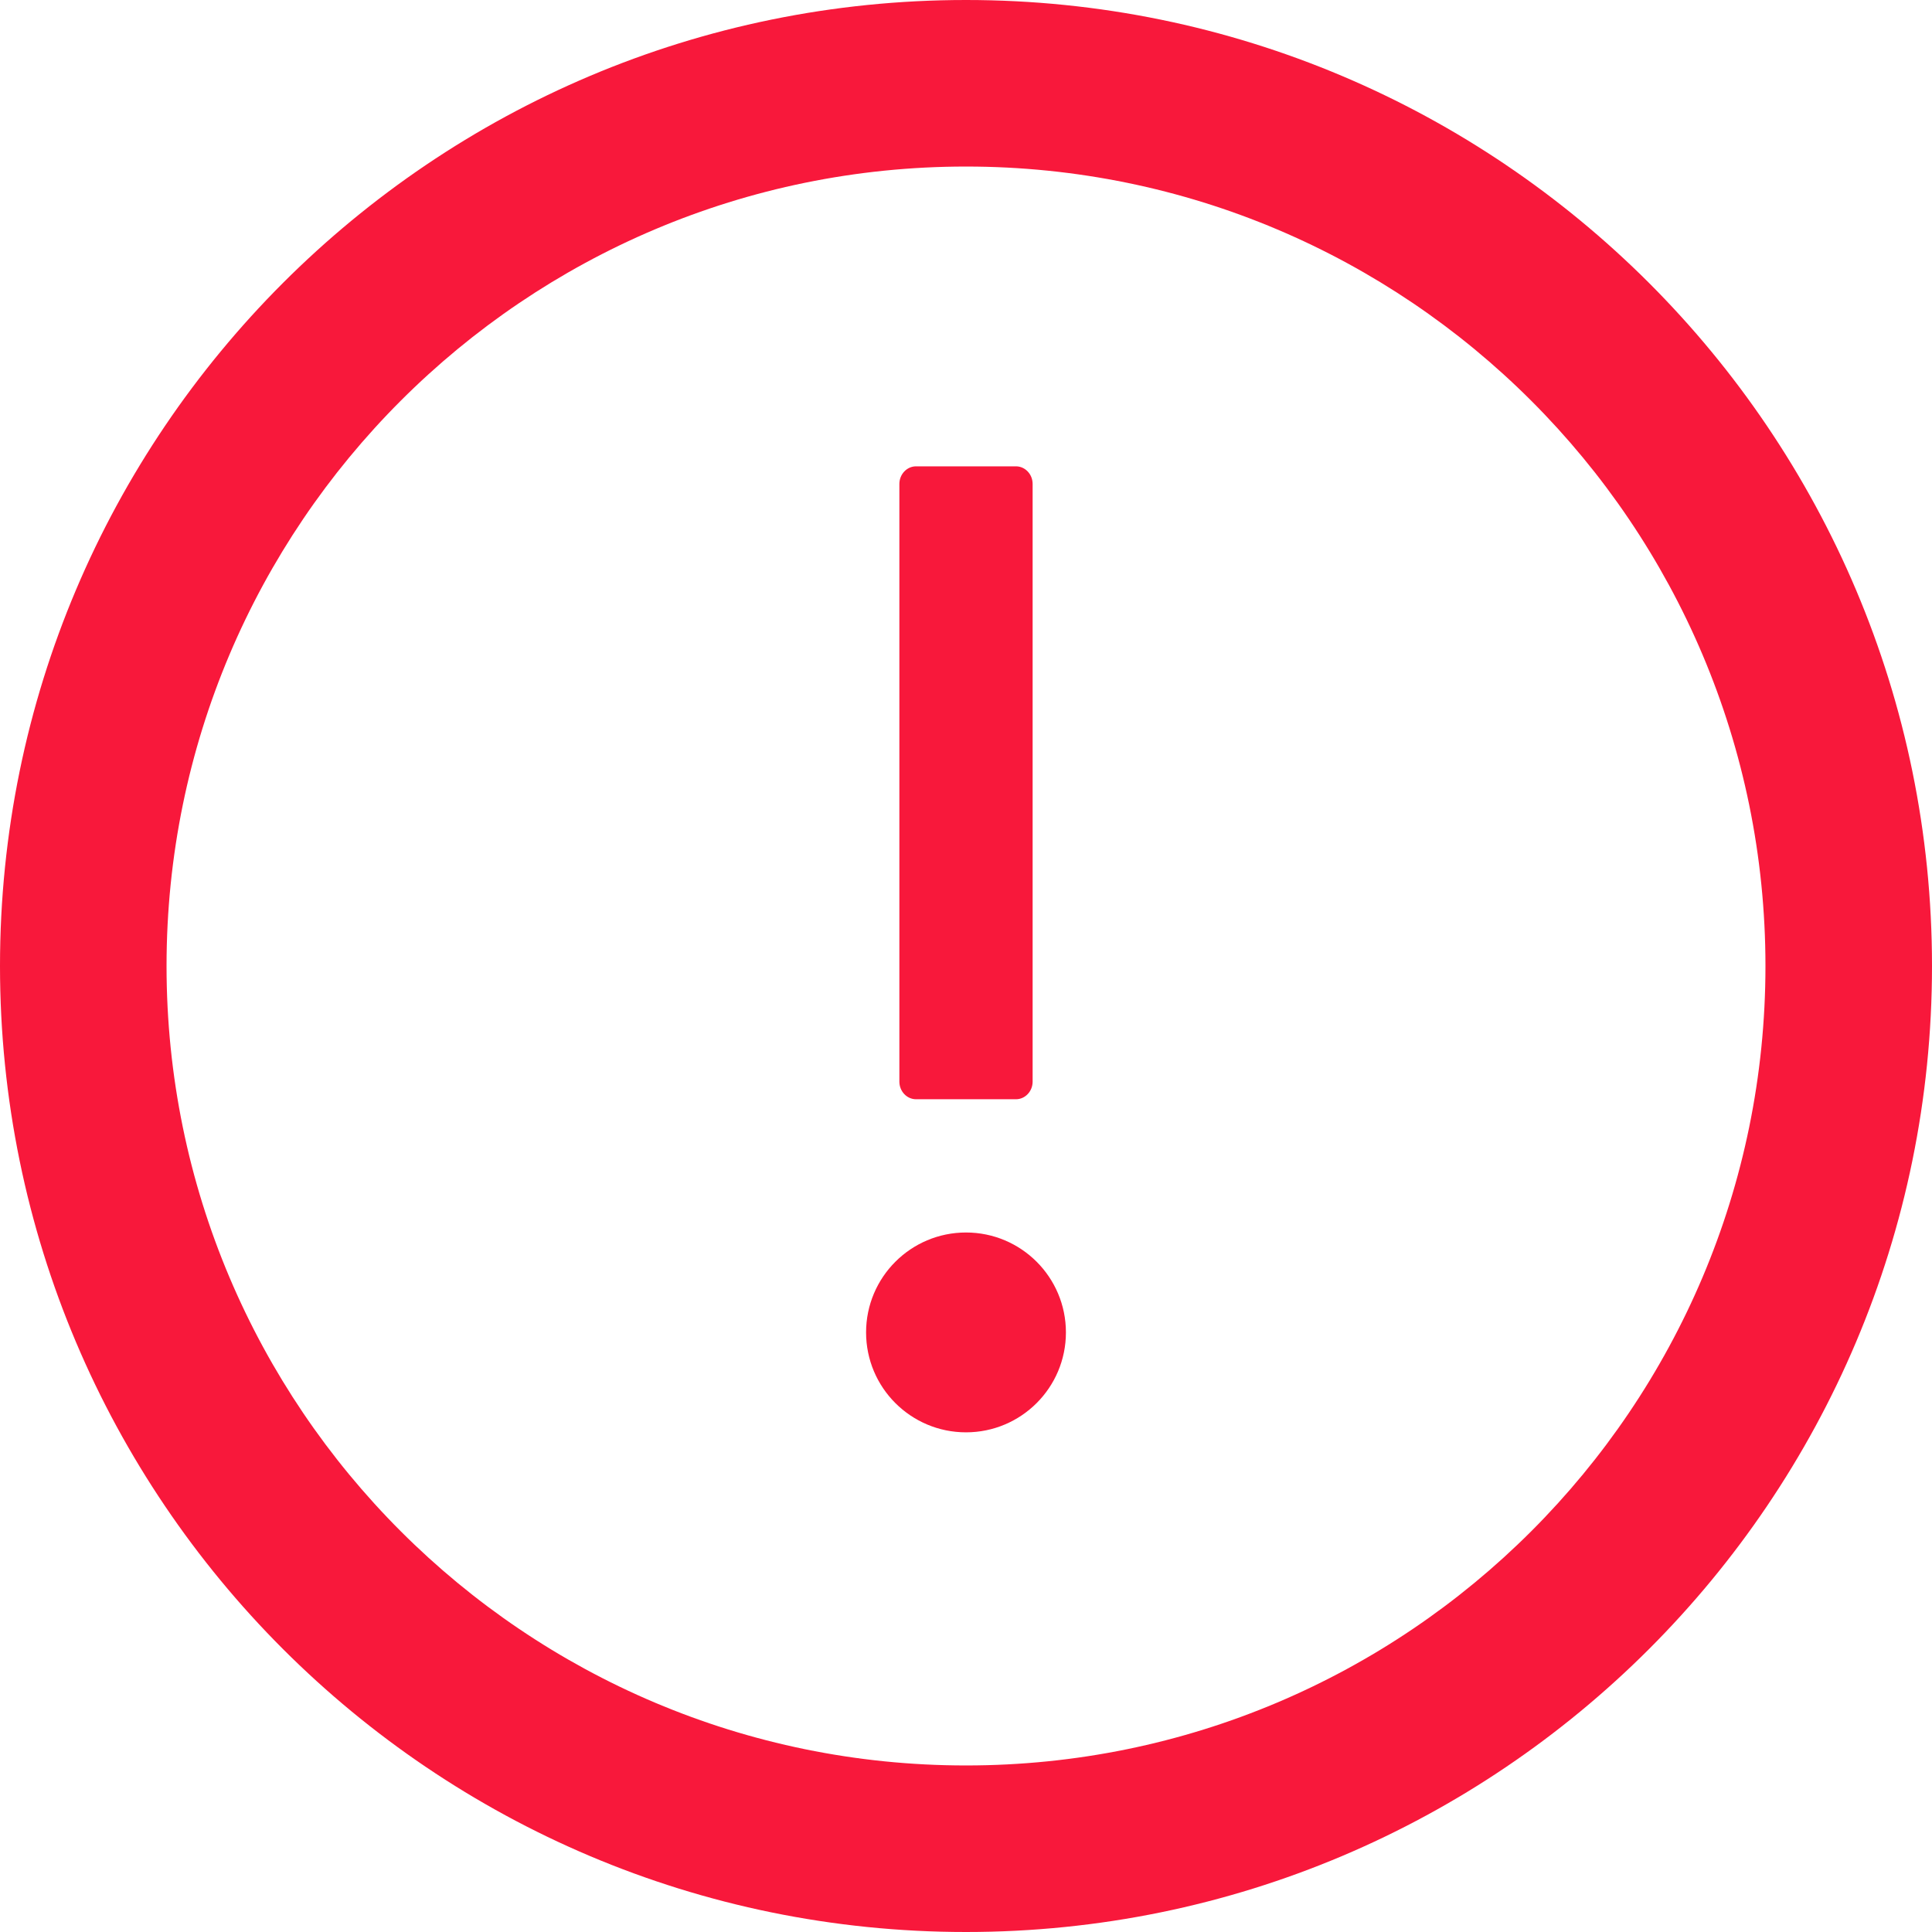
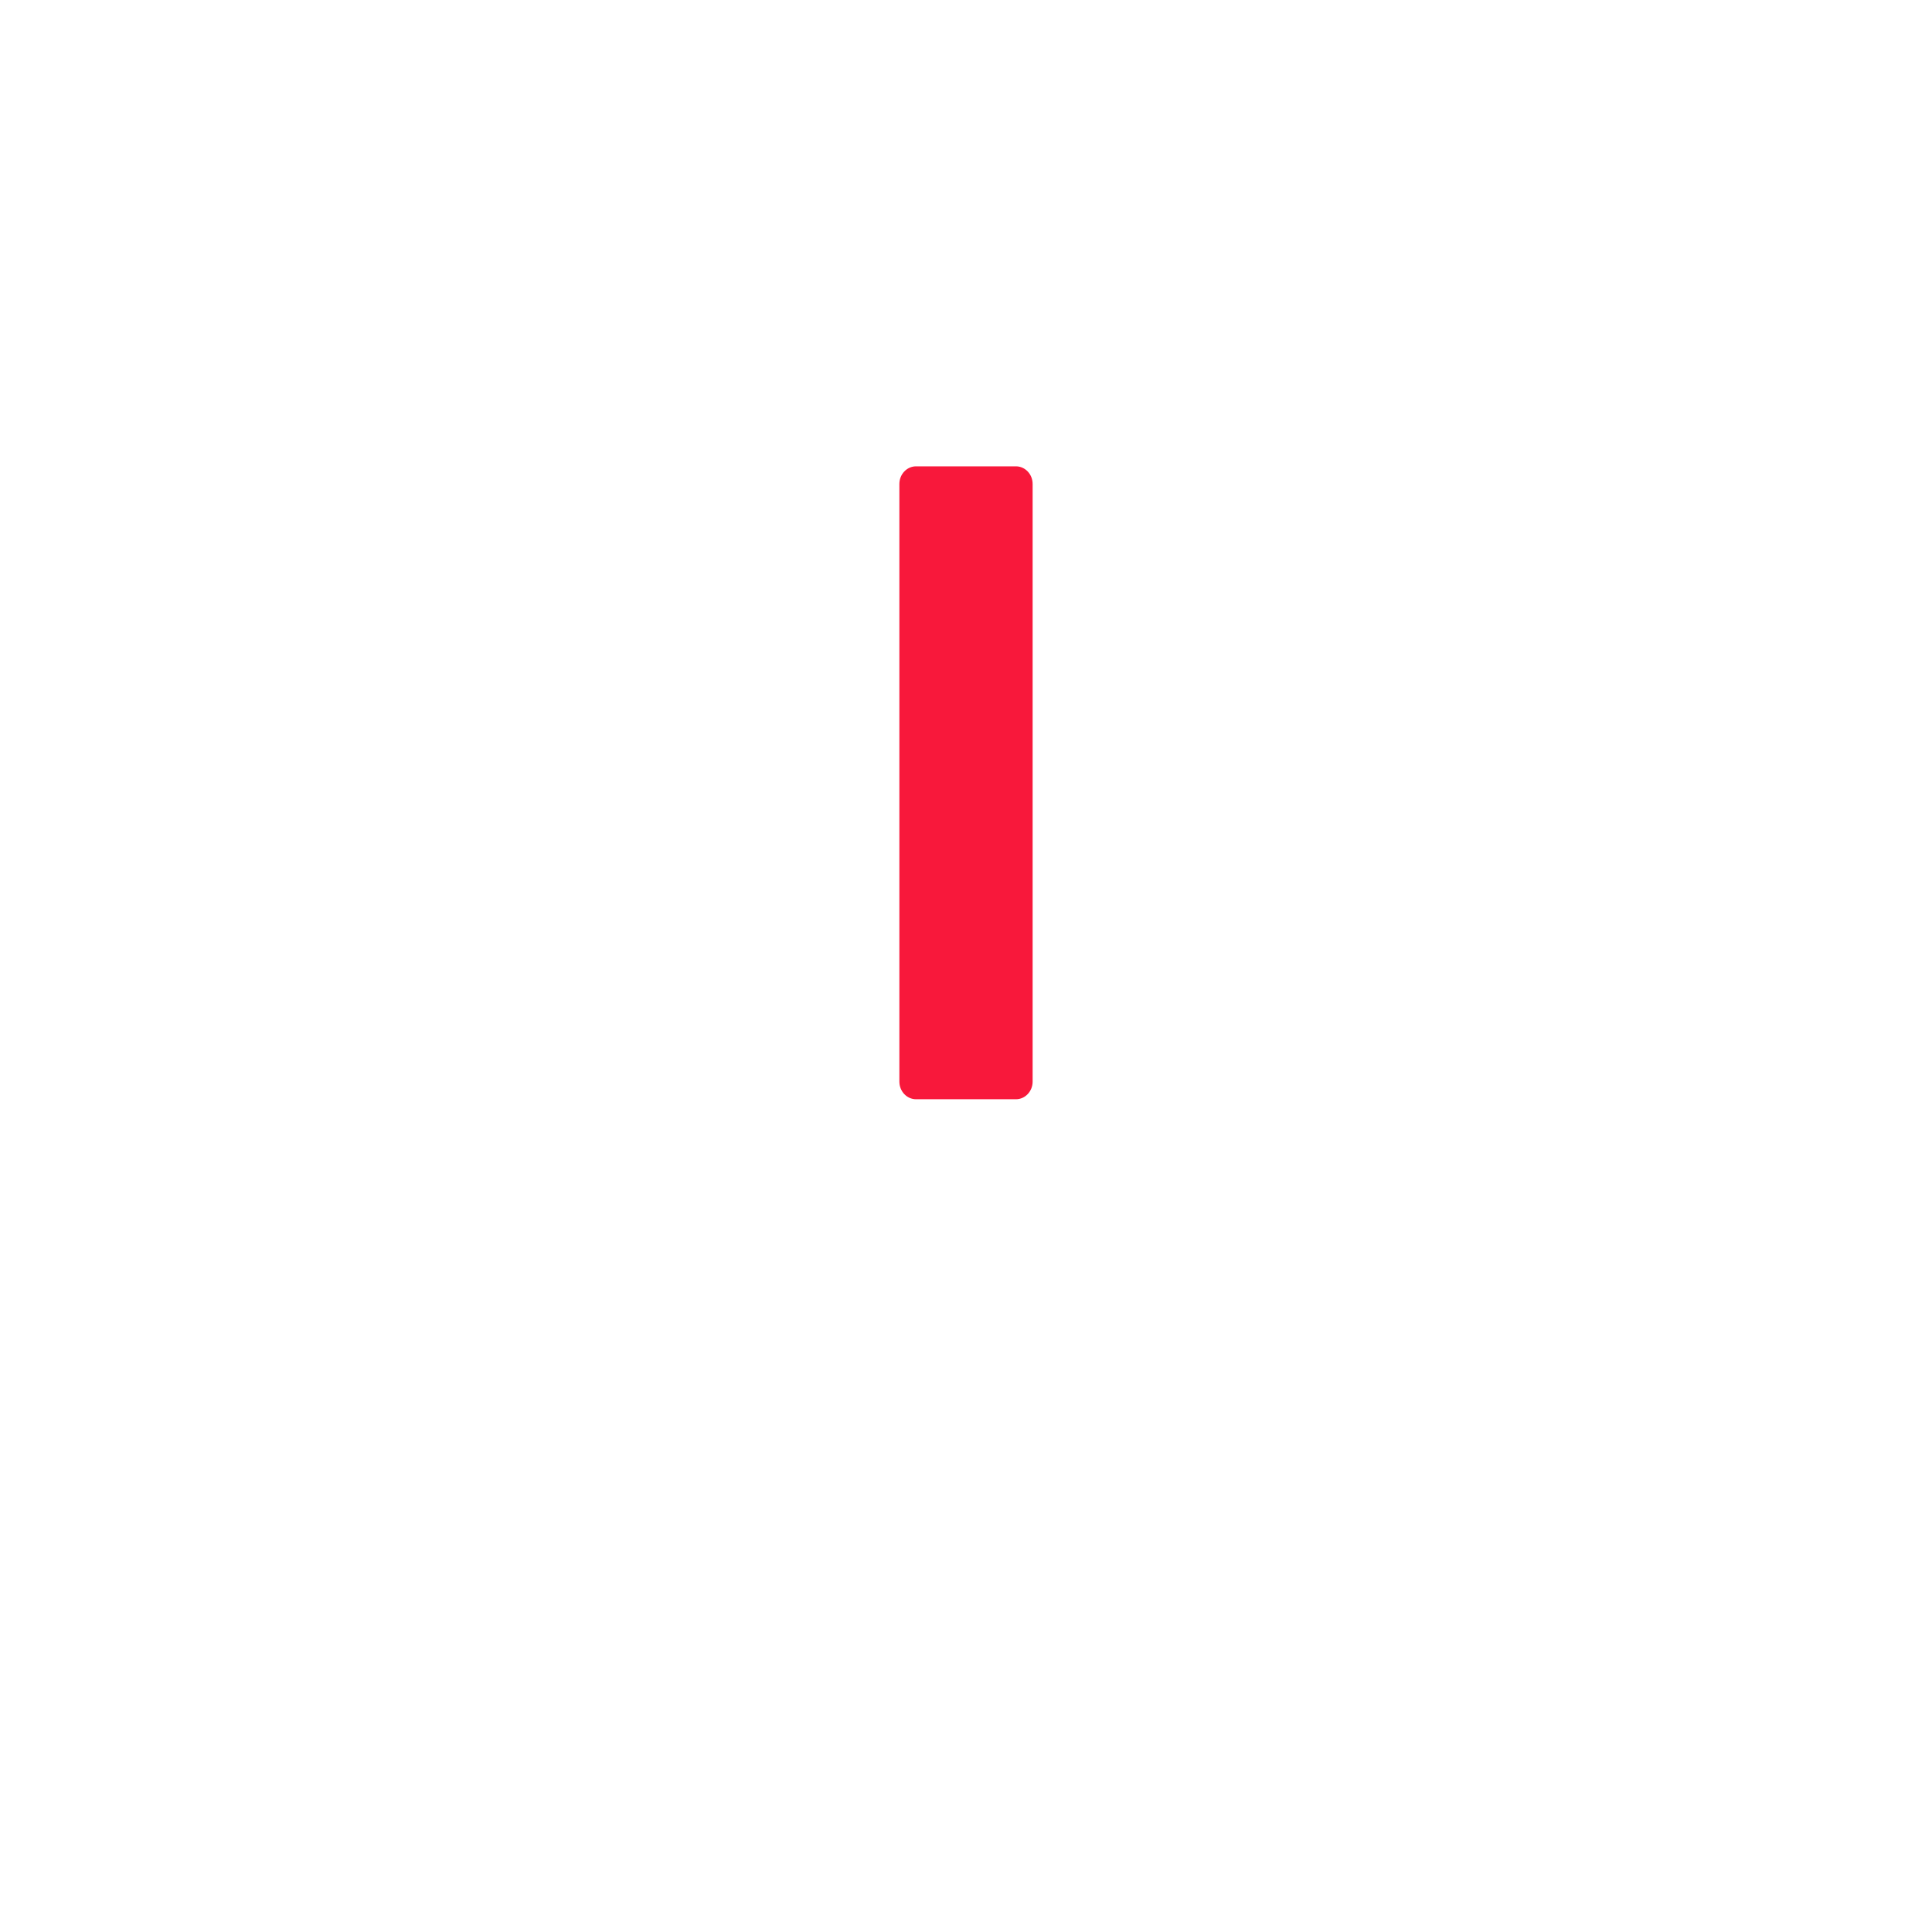
<svg xmlns="http://www.w3.org/2000/svg" width="64px" height="64px" viewBox="0 0 64 64" version="1.1">
  <title>驳回</title>
  <desc>Created with Sketch.</desc>
  <g id="0909-选择印章插件" stroke="none" stroke-width="1" fill="none" fill-rule="evenodd">
    <g id="保护数据被篡改-签章信息" transform="translate(-688, -230)" fill="#F8183B">
      <g id="编组-8">
        <g id="分组" transform="translate(280, 146)">
          <g id="分组-copy-3">
            <g id="分组-8">
              <g id="驳回" transform="translate(408, 84)">
                <g id="分组">
-                   <path d="M32,0 C14.329,0 0,14.329 0,32 C0,49.671 14.329,64 32,64 C49.671,64 64,49.671 64,32 C64,14.329 49.671,0 32,0 Z M32,58.483 C17.378,58.483 5.517,46.622 5.517,32 C5.517,17.378 17.378,5.517 32,5.517 C46.622,5.517 58.483,17.378 58.483,32 C58.483,46.622 46.622,58.483 32,58.483 Z" id="形状" fill-rule="nonzero" />
-                   <path d="M28.69,44.138 L28.69,44.138 C28.69,45.966 30.172,47.448 32,47.448 C33.828,47.448 35.31,45.966 35.31,44.138 L35.31,44.138 C35.31,42.31 33.828,40.828 32,40.828 C30.172,40.828 28.69,42.31 28.69,44.138 L28.69,44.138 Z" id="路径" />
                  <path d="M30.345,36.414 L33.655,36.414 C33.959,36.414 34.207,36.152 34.207,35.831 L34.207,16.031 C34.207,15.71 33.959,15.448 33.655,15.448 L30.345,15.448 C30.041,15.448 29.793,15.71 29.793,16.031 L29.793,35.831 C29.793,36.152 30.041,36.414 30.345,36.414 Z" id="路径" />
                </g>
              </g>
            </g>
          </g>
        </g>
      </g>
    </g>
  </g>
</svg>